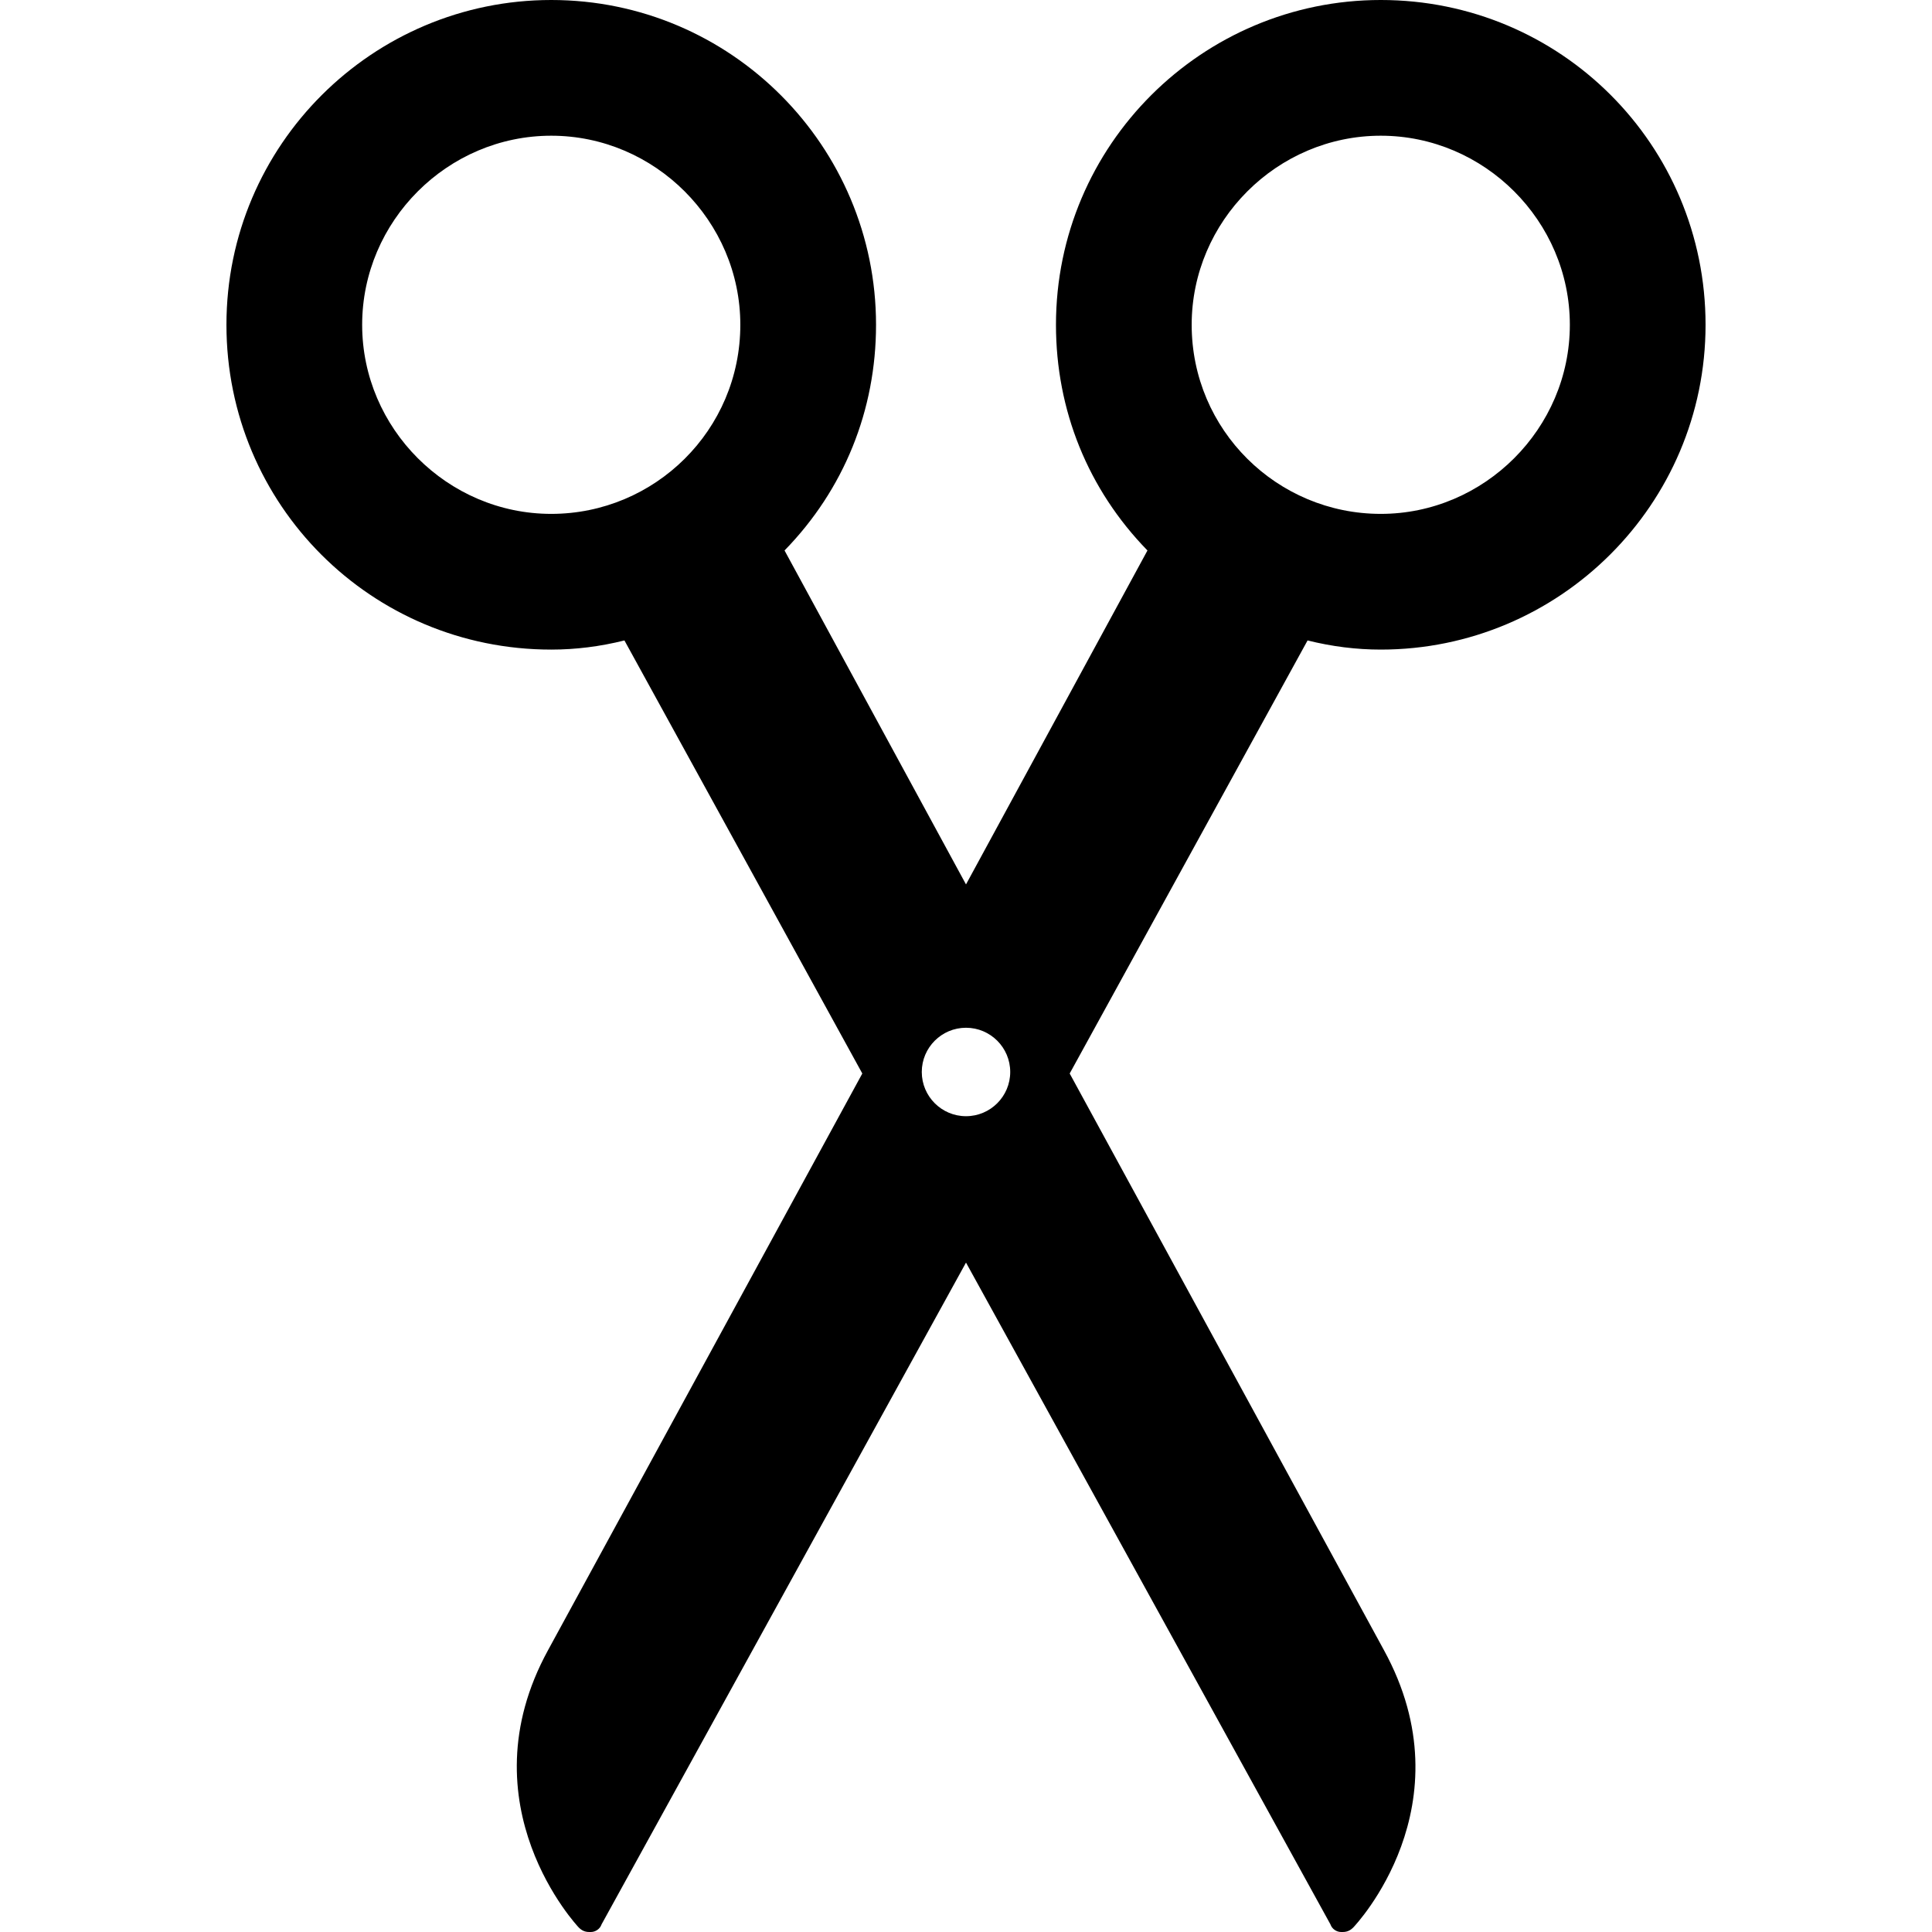
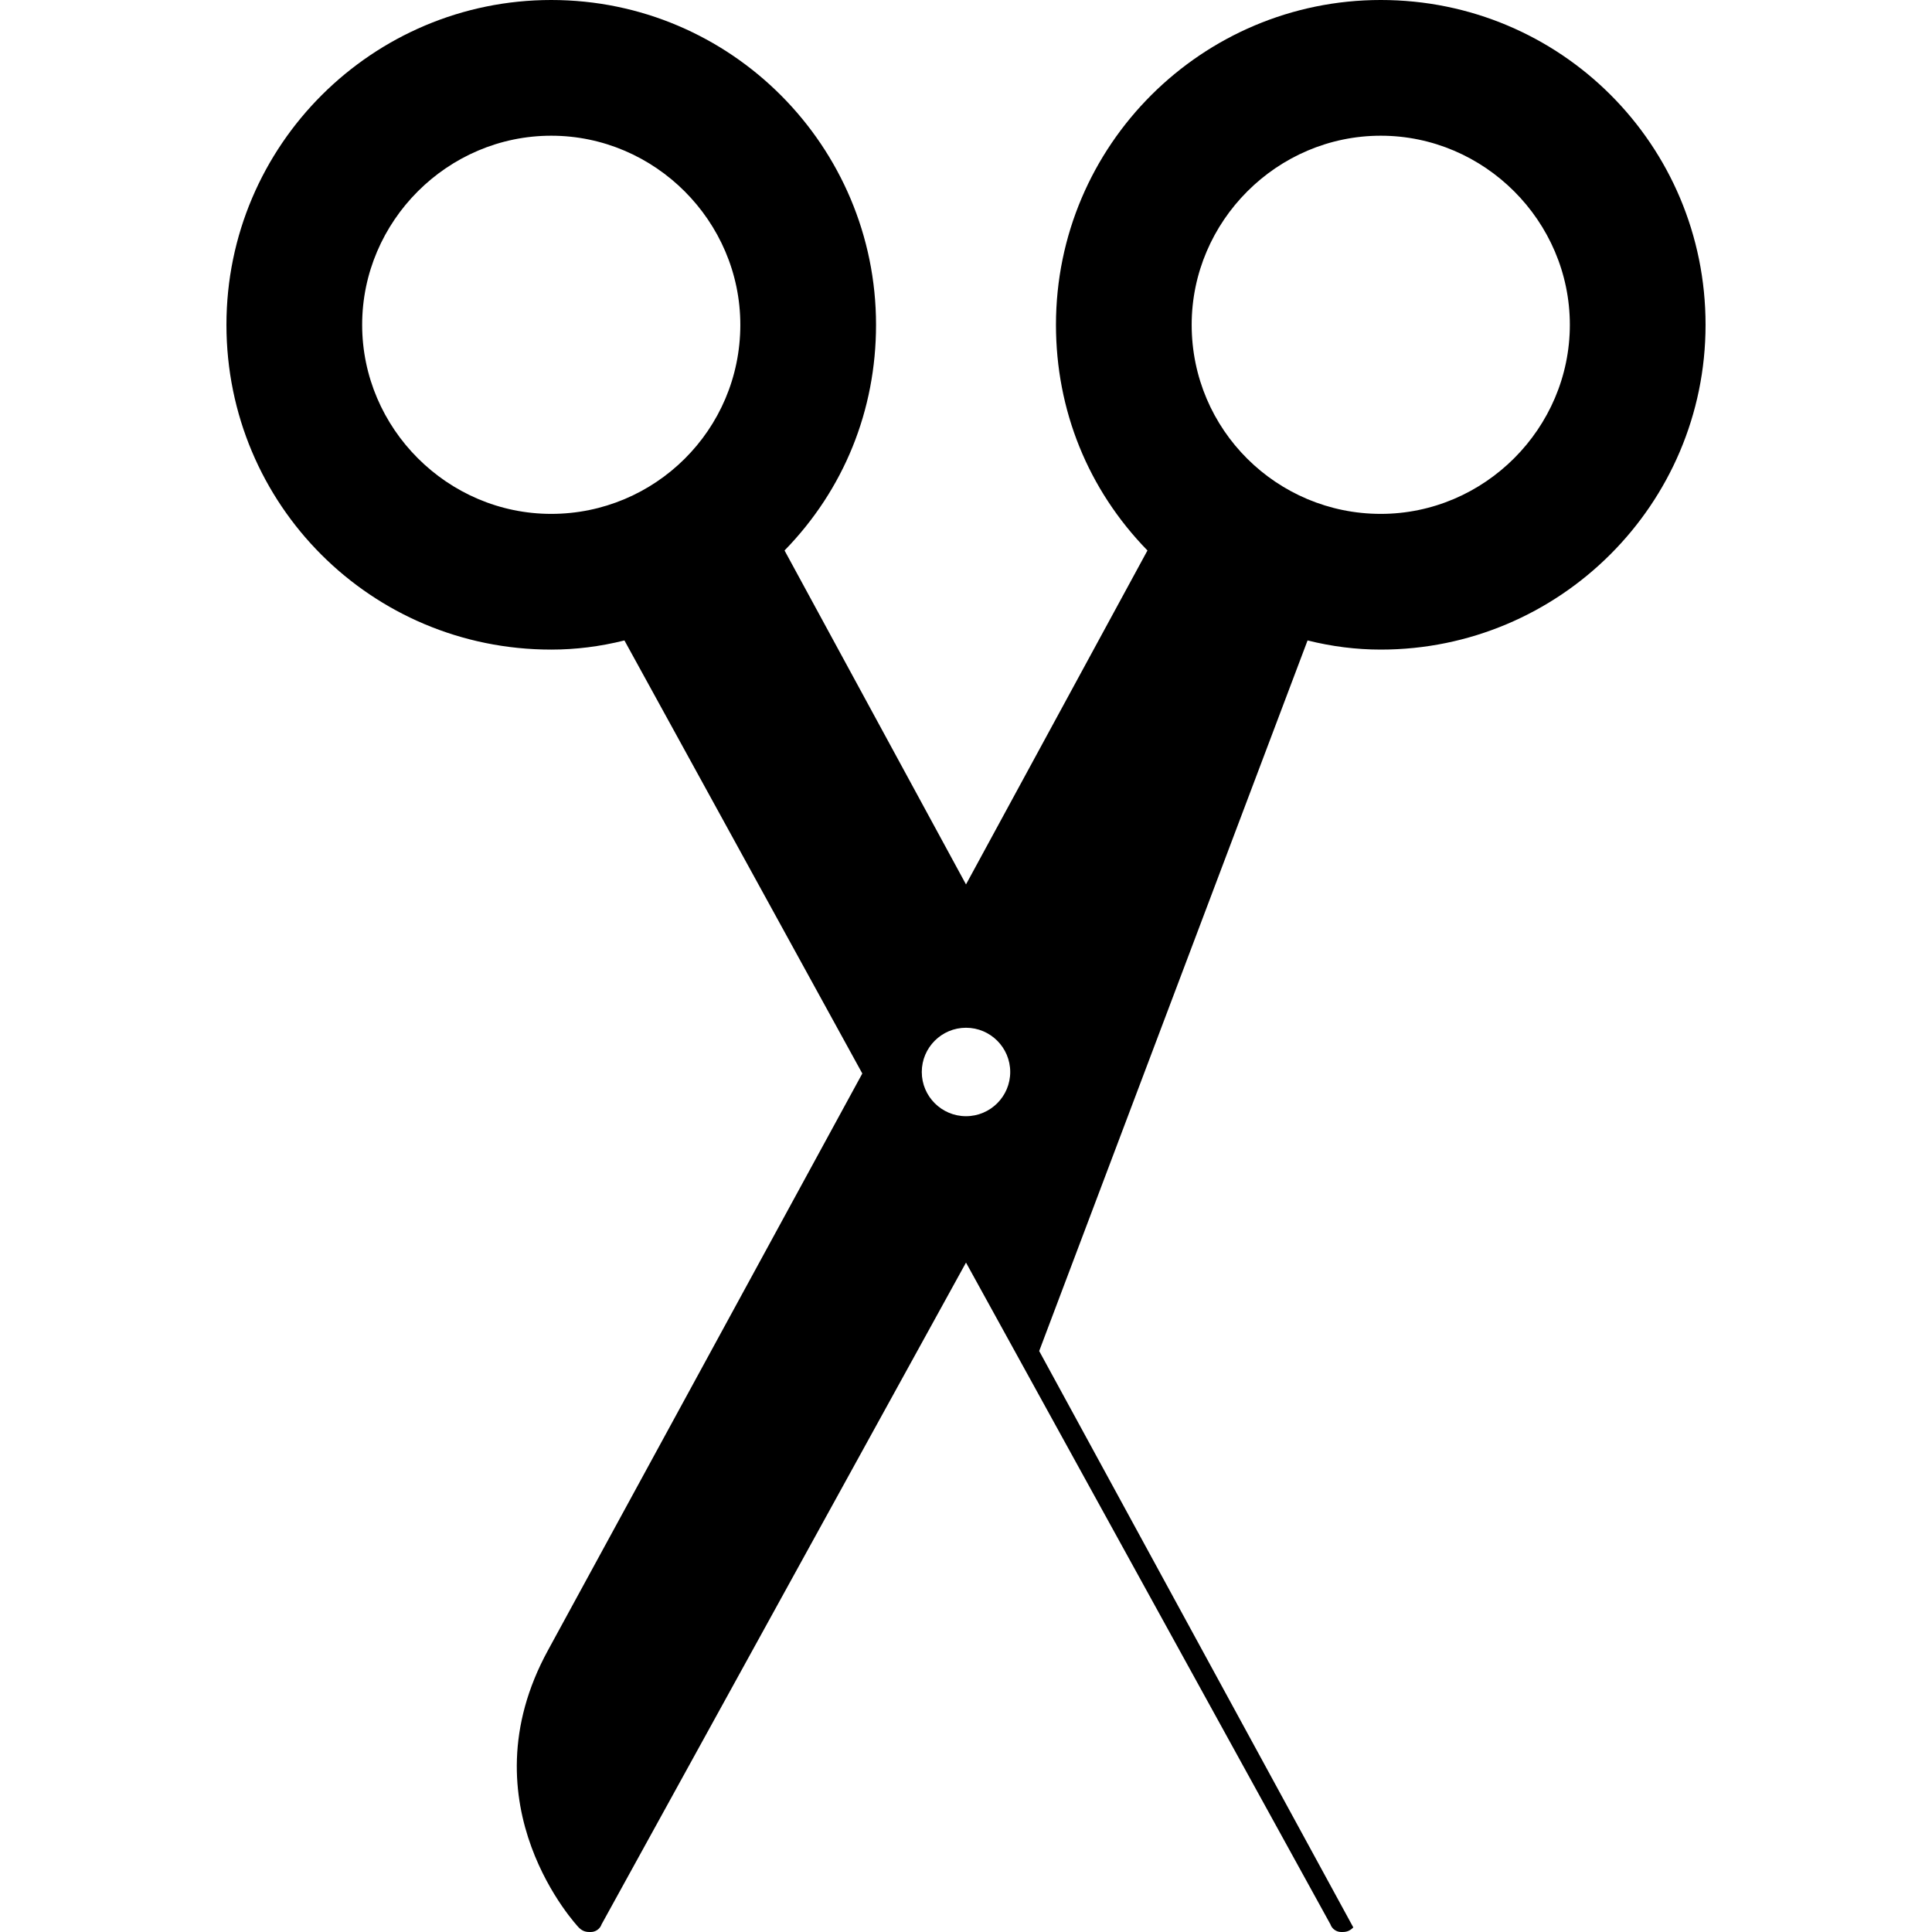
<svg xmlns="http://www.w3.org/2000/svg" fill="#000000" height="800px" width="800px" version="1.1" id="Layer_1" viewBox="0 0 506.8 506.8" xml:space="preserve">
  <g>
    <g>
-       <path d="M362.2,170.4c46.8,0,85.2-38,85.2-85.2c0-47.2-38-85.2-85.2-85.2C315.4,0,277,38,277,85.2c0,22.4,8.4,43.2,24,59.2    L253.4,232l-47.6-87.6c15.6-16,24-36.8,24-59.2c0-46.8-38-85.2-85.2-85.2C97.8,0,59.4,38,59.4,85.2c0,47.2,38,85.2,85.2,85.2    c6.4,0,12.8-0.8,19.2-2.4l62.4,113.6l-82.4,151.2c-22.4,40.8,8,72.8,8,72.8c0.8,0.8,1.6,1.2,2.8,1.2h0.4c1.2,0,2.4-0.8,2.8-2    l95.6-173.6L349,504.8c0.4,1.2,1.6,2,2.8,2h0.4c1.2,0,2-0.4,2.8-1.2c0.4-0.4,30.4-32,8-72.8l-82.4-151.2L343,168    C349.4,169.6,355.8,170.4,362.2,170.4z M144.6,134.8c-27.2,0-49.6-22.4-49.6-49.6c0-27.2,22.4-49.6,49.6-49.6s49.6,22.4,49.6,49.6    C194.2,112.8,171.8,134.8,144.6,134.8z M253.4,292.8c-6.4,0-11.6-5.2-11.6-11.6c0-6.4,5.2-11.6,11.6-11.6    c6.4,0,11.6,5.2,11.6,11.6C265,287.6,259.8,292.8,253.4,292.8z M312.6,85.2c0-27.2,22.4-49.6,49.6-49.6s49.6,22.4,49.6,49.6    c0,27.2-22.4,49.6-49.6,49.6S312.6,112.8,312.6,85.2z" />
+       <path d="M362.2,170.4c46.8,0,85.2-38,85.2-85.2c0-47.2-38-85.2-85.2-85.2C315.4,0,277,38,277,85.2c0,22.4,8.4,43.2,24,59.2    L253.4,232l-47.6-87.6c15.6-16,24-36.8,24-59.2c0-46.8-38-85.2-85.2-85.2C97.8,0,59.4,38,59.4,85.2c0,47.2,38,85.2,85.2,85.2    c6.4,0,12.8-0.8,19.2-2.4l62.4,113.6l-82.4,151.2c-22.4,40.8,8,72.8,8,72.8c0.8,0.8,1.6,1.2,2.8,1.2h0.4c1.2,0,2.4-0.8,2.8-2    l95.6-173.6L349,504.8c0.4,1.2,1.6,2,2.8,2h0.4c1.2,0,2-0.4,2.8-1.2l-82.4-151.2L343,168    C349.4,169.6,355.8,170.4,362.2,170.4z M144.6,134.8c-27.2,0-49.6-22.4-49.6-49.6c0-27.2,22.4-49.6,49.6-49.6s49.6,22.4,49.6,49.6    C194.2,112.8,171.8,134.8,144.6,134.8z M253.4,292.8c-6.4,0-11.6-5.2-11.6-11.6c0-6.4,5.2-11.6,11.6-11.6    c6.4,0,11.6,5.2,11.6,11.6C265,287.6,259.8,292.8,253.4,292.8z M312.6,85.2c0-27.2,22.4-49.6,49.6-49.6s49.6,22.4,49.6,49.6    c0,27.2-22.4,49.6-49.6,49.6S312.6,112.8,312.6,85.2z" />
    </g>
  </g>
</svg>